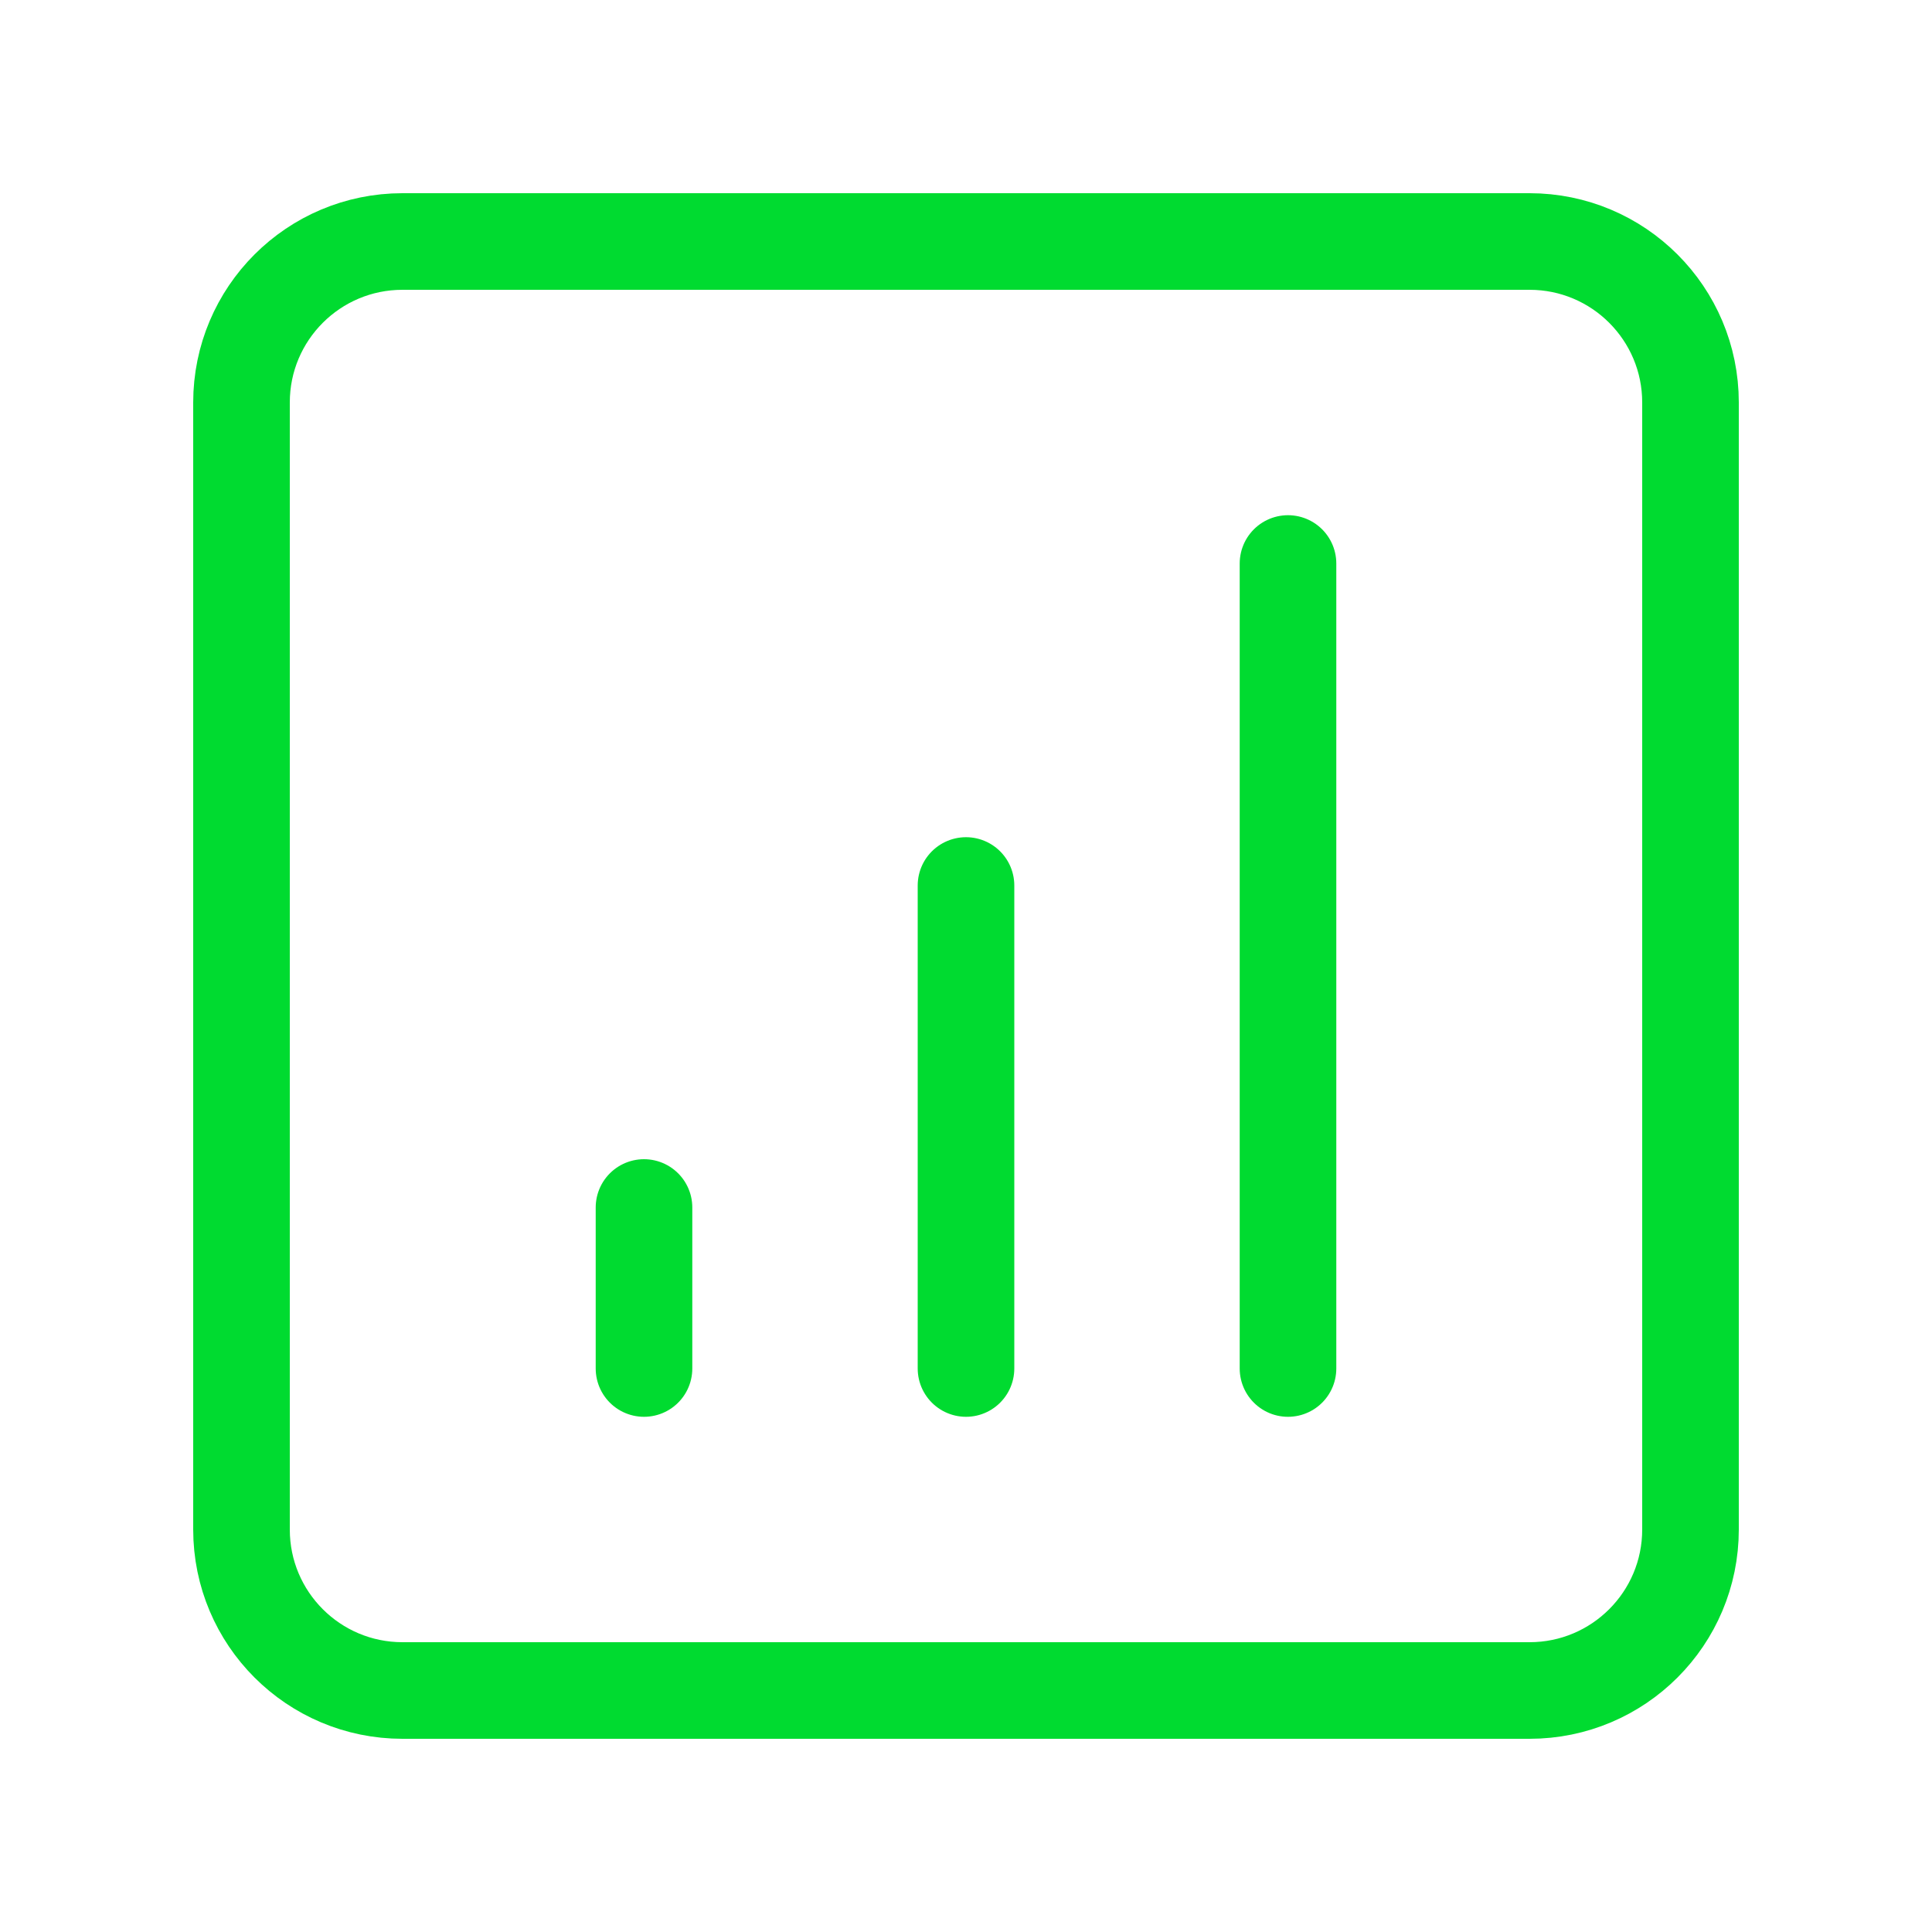
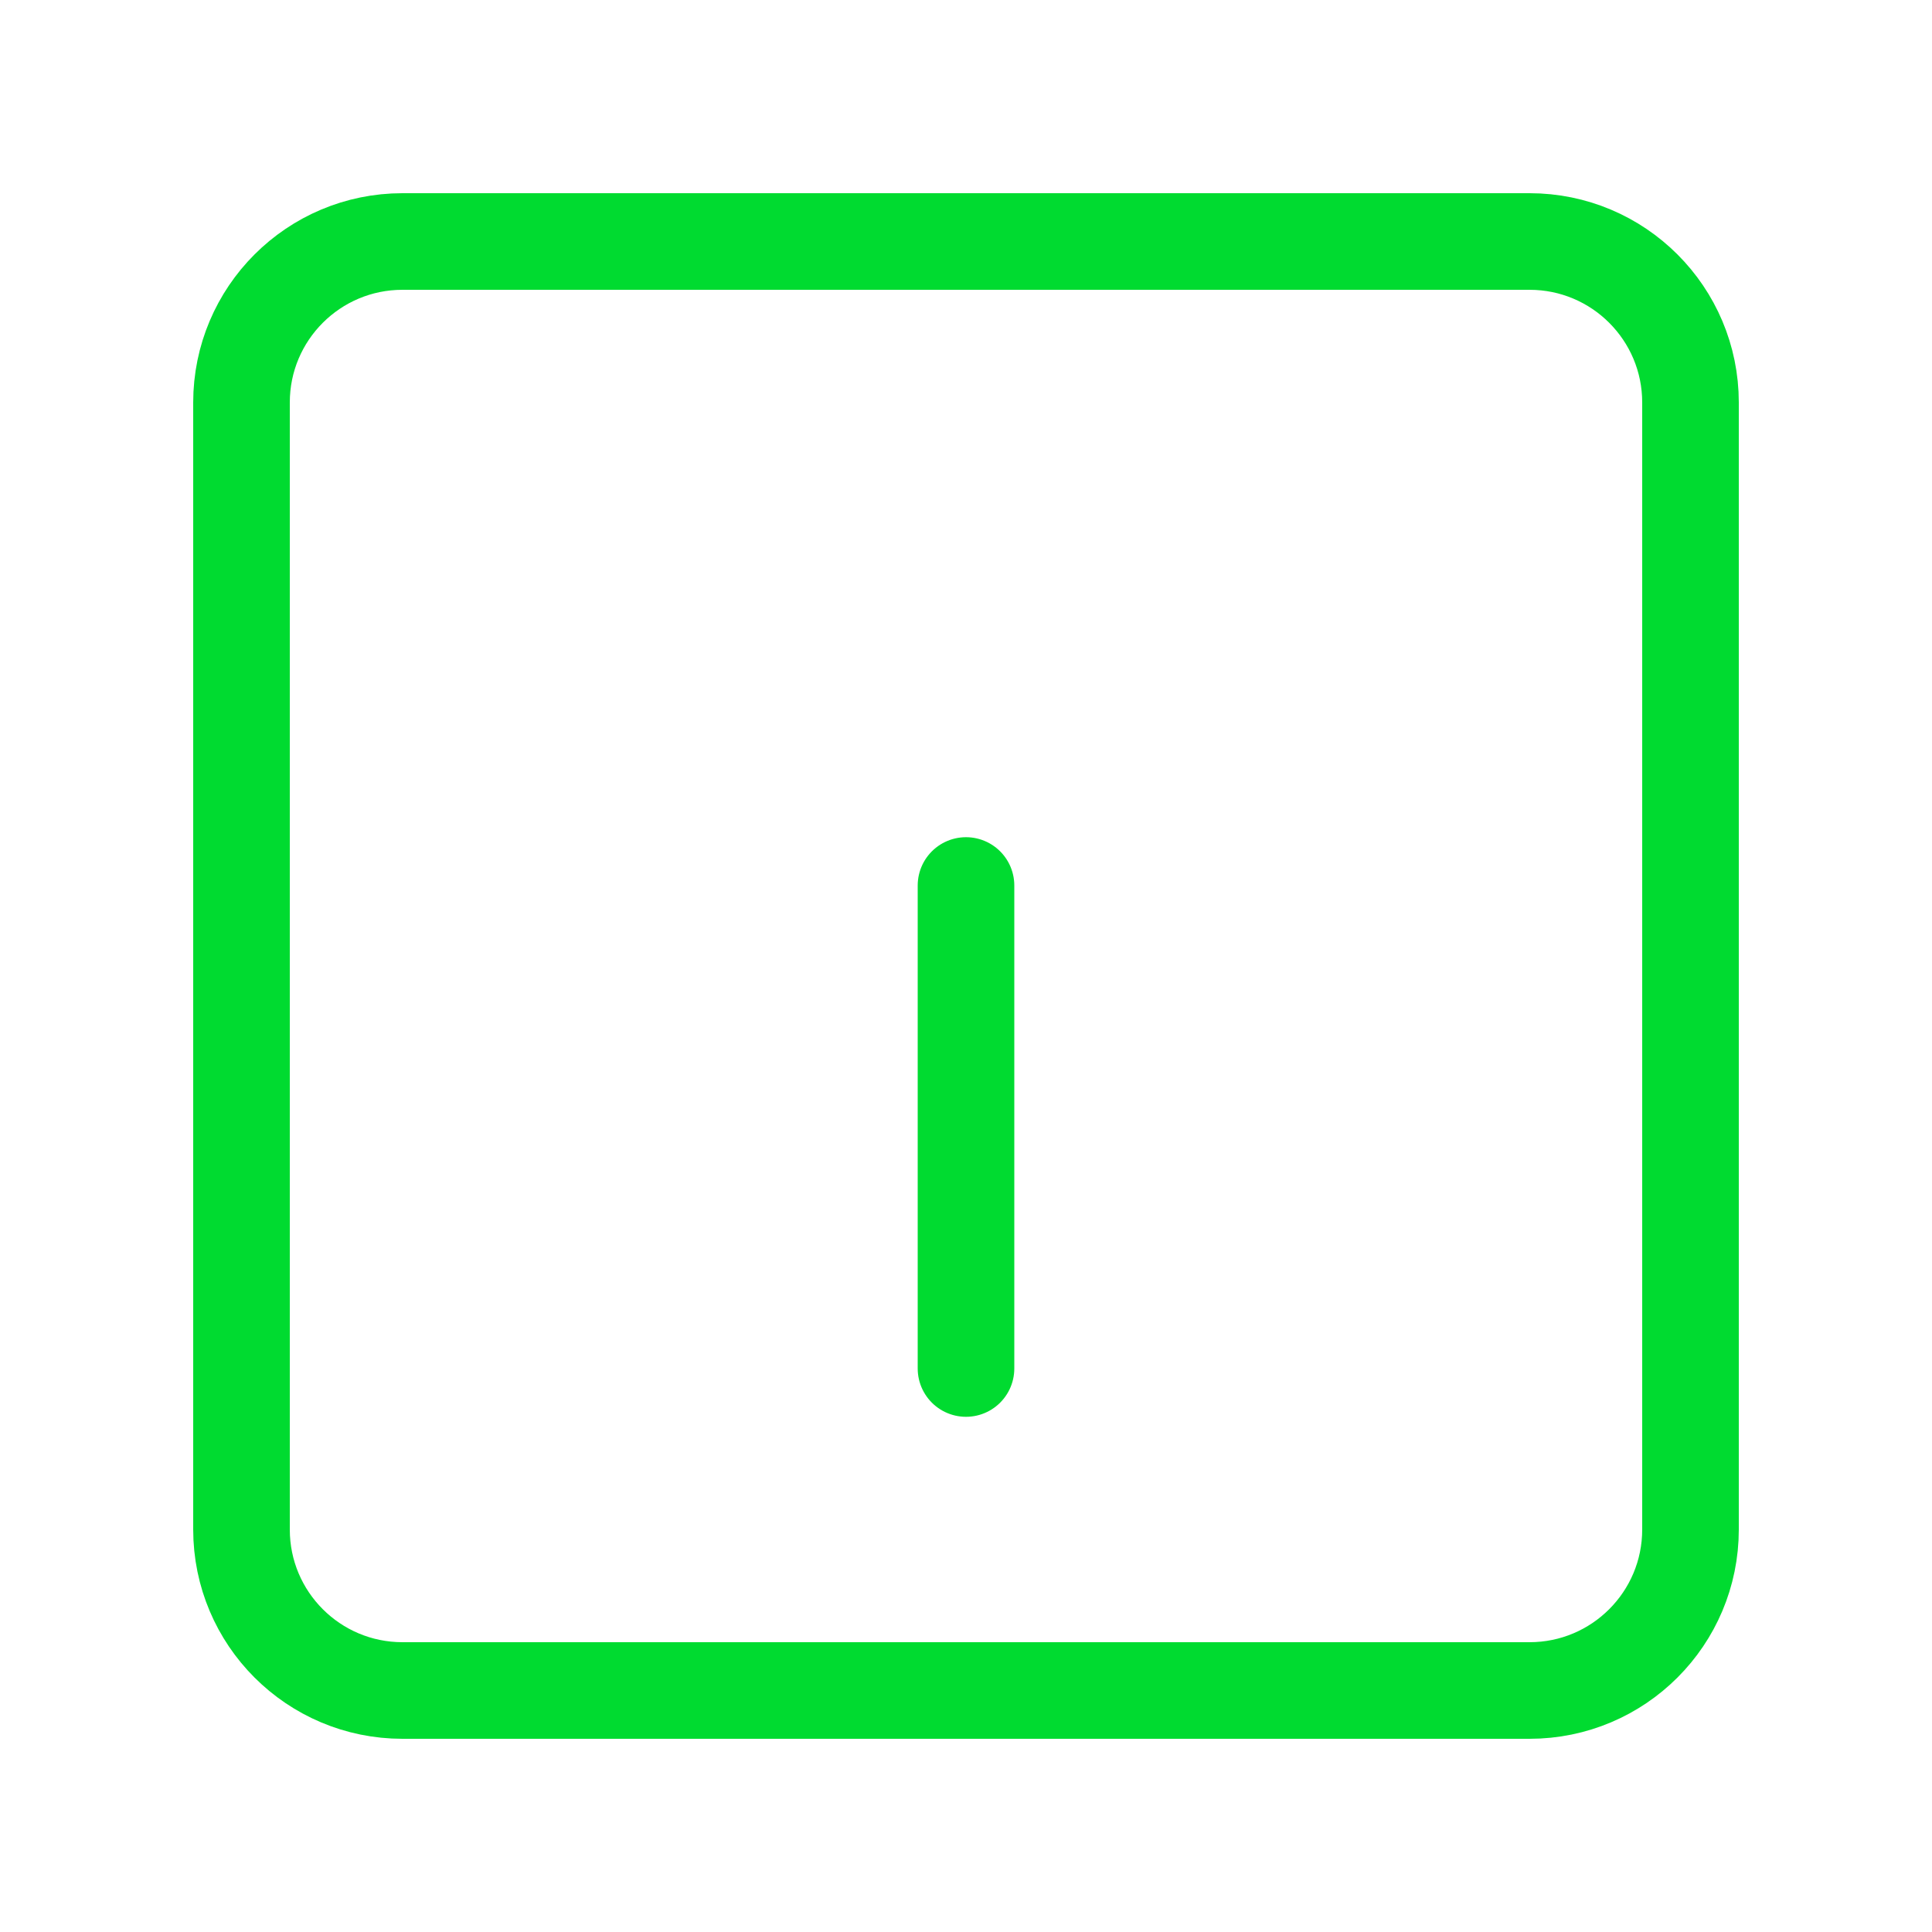
<svg xmlns="http://www.w3.org/2000/svg" width="24" height="24" viewBox="0 0 24 24" fill="none">
  <path fill-rule="evenodd" clip-rule="evenodd" d="M5 3H19C20.105 3 21 3.895 21 5V19C21 20.105 20.105 21 19 21H5C3.895 21 3 20.105 3 19V5C3 3.895 3.895 3 5 3Z" stroke="#00DB30" stroke-width="1.2" stroke-linecap="round" stroke-linejoin="round" />
-   <path d="M8 15V17" stroke="#00DB30" stroke-width="1.2" stroke-linecap="round" stroke-linejoin="round" />
  <path d="M12 11V17" stroke="#00DB30" stroke-width="1.2" stroke-linecap="round" stroke-linejoin="round" />
-   <path d="M16 7V17" stroke="#00DB30" stroke-width="1.2" stroke-linecap="round" stroke-linejoin="round" />
</svg>